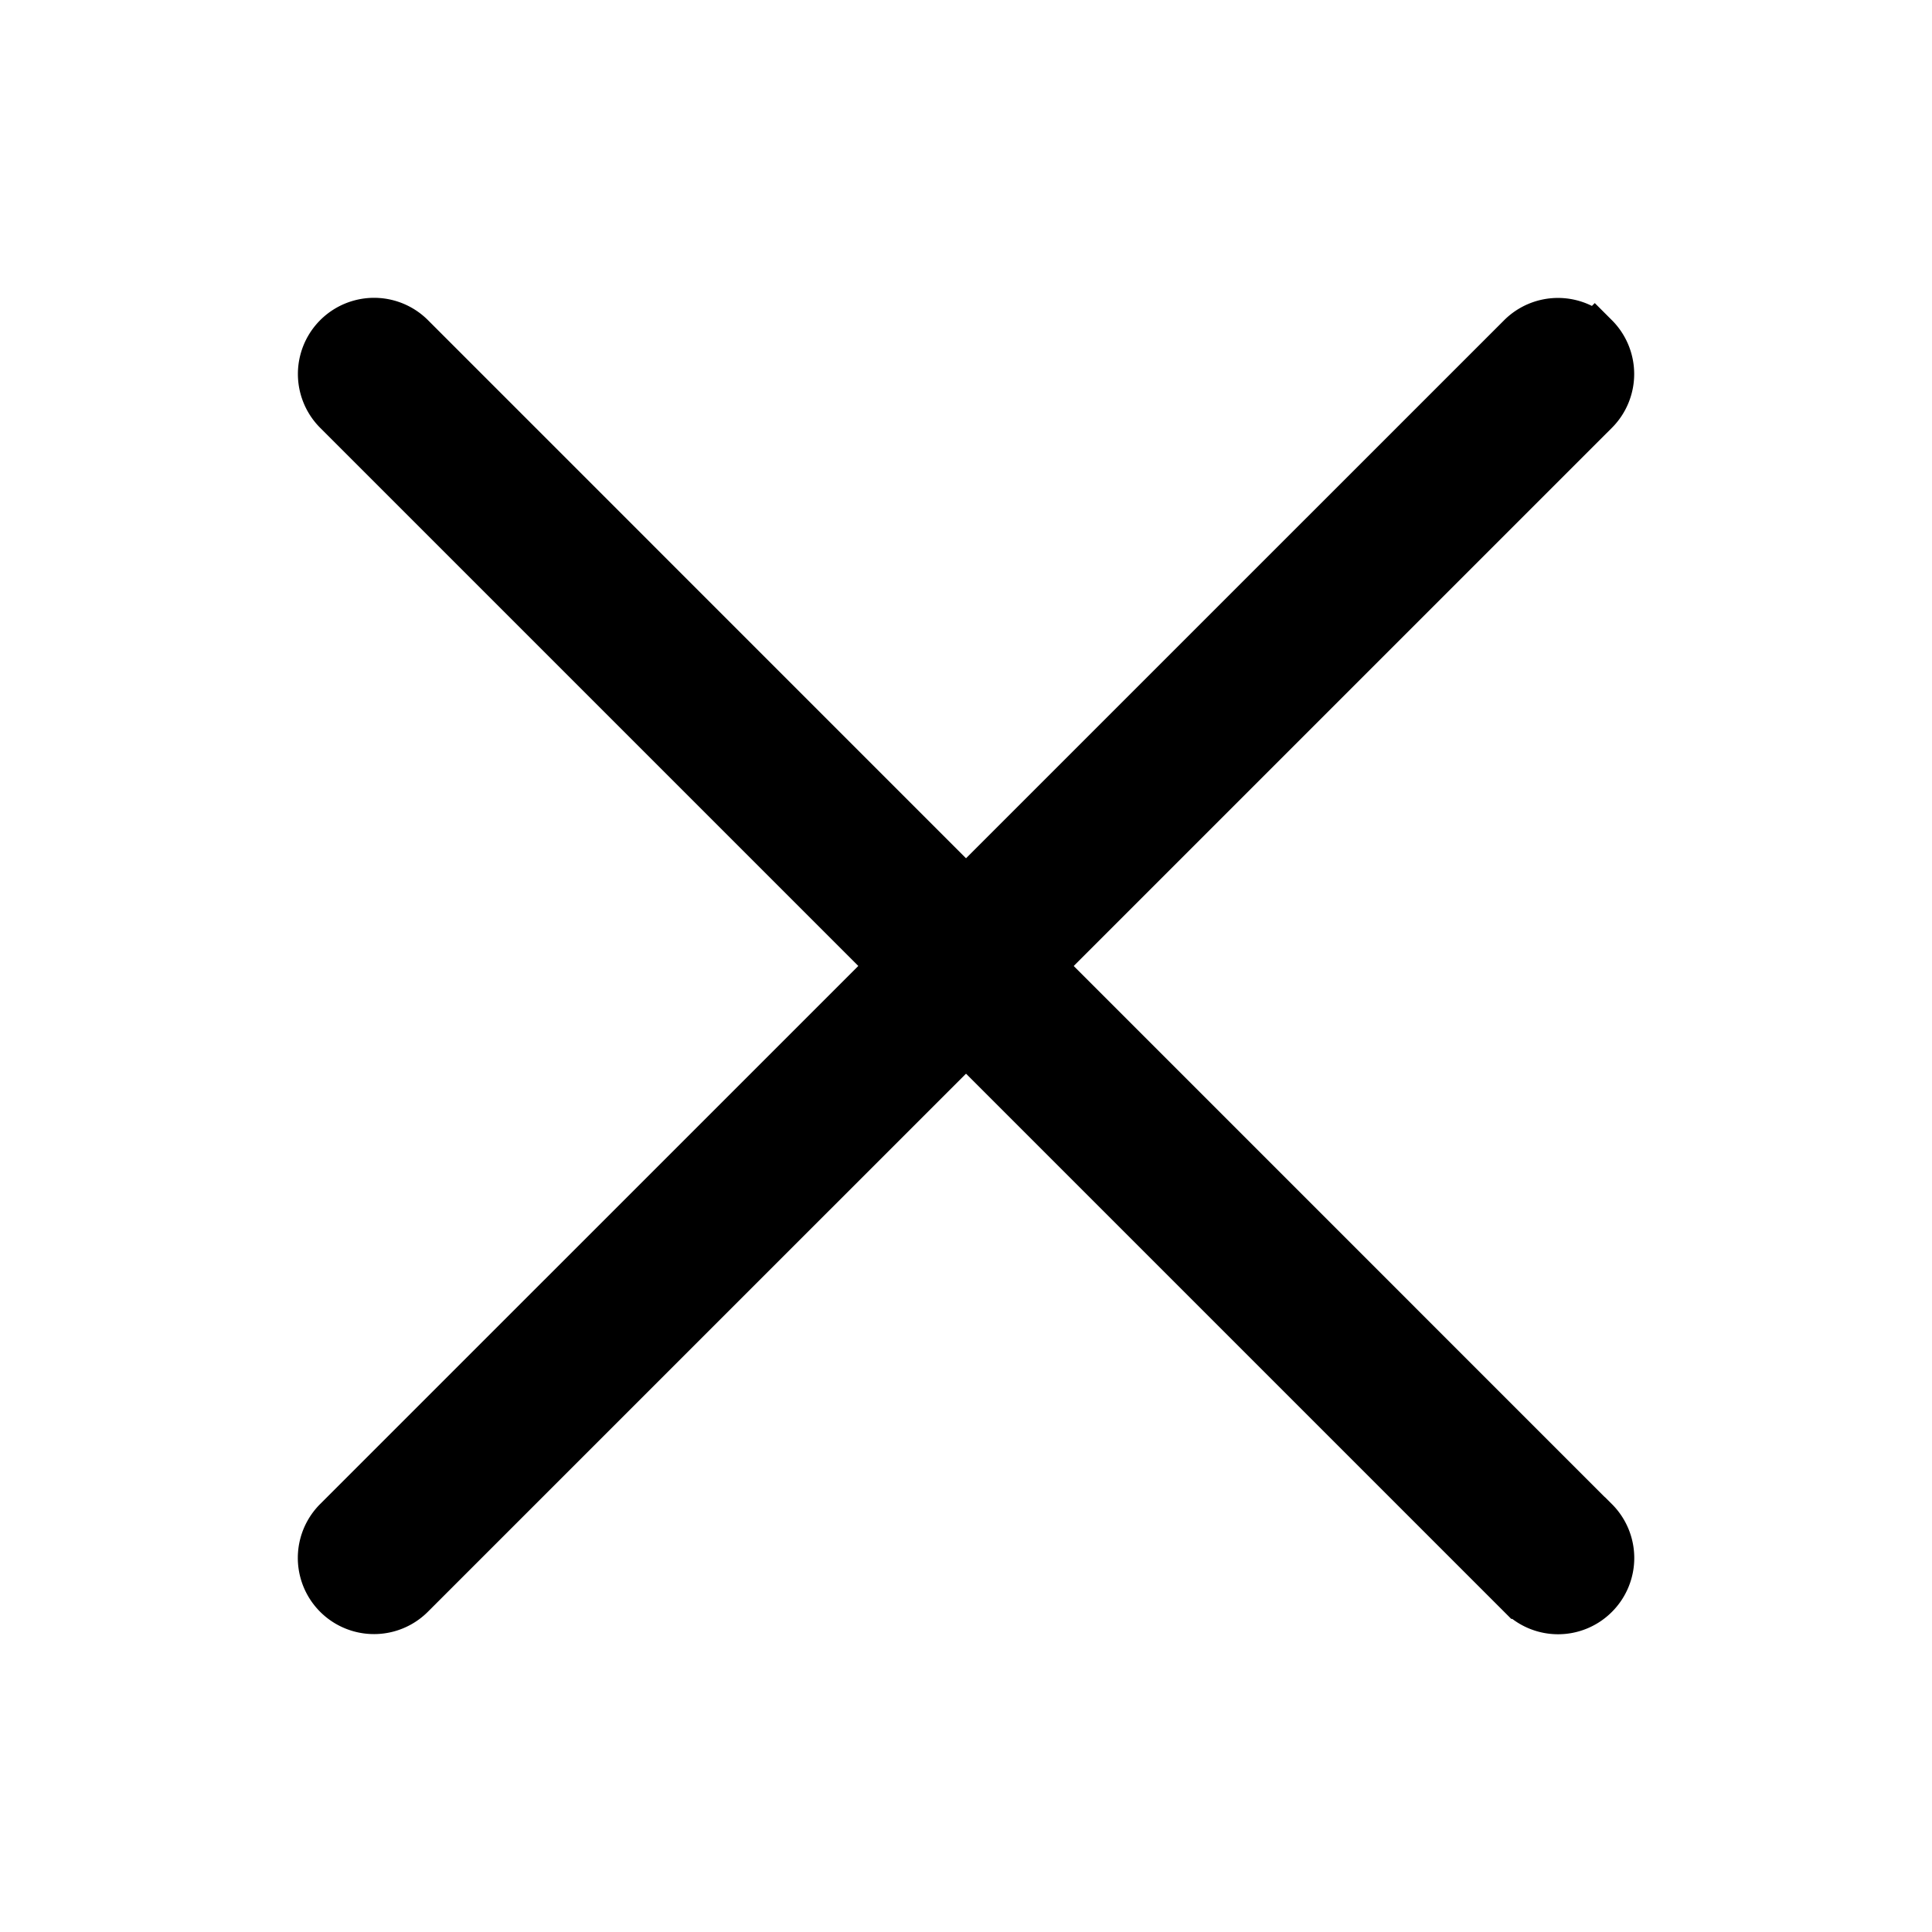
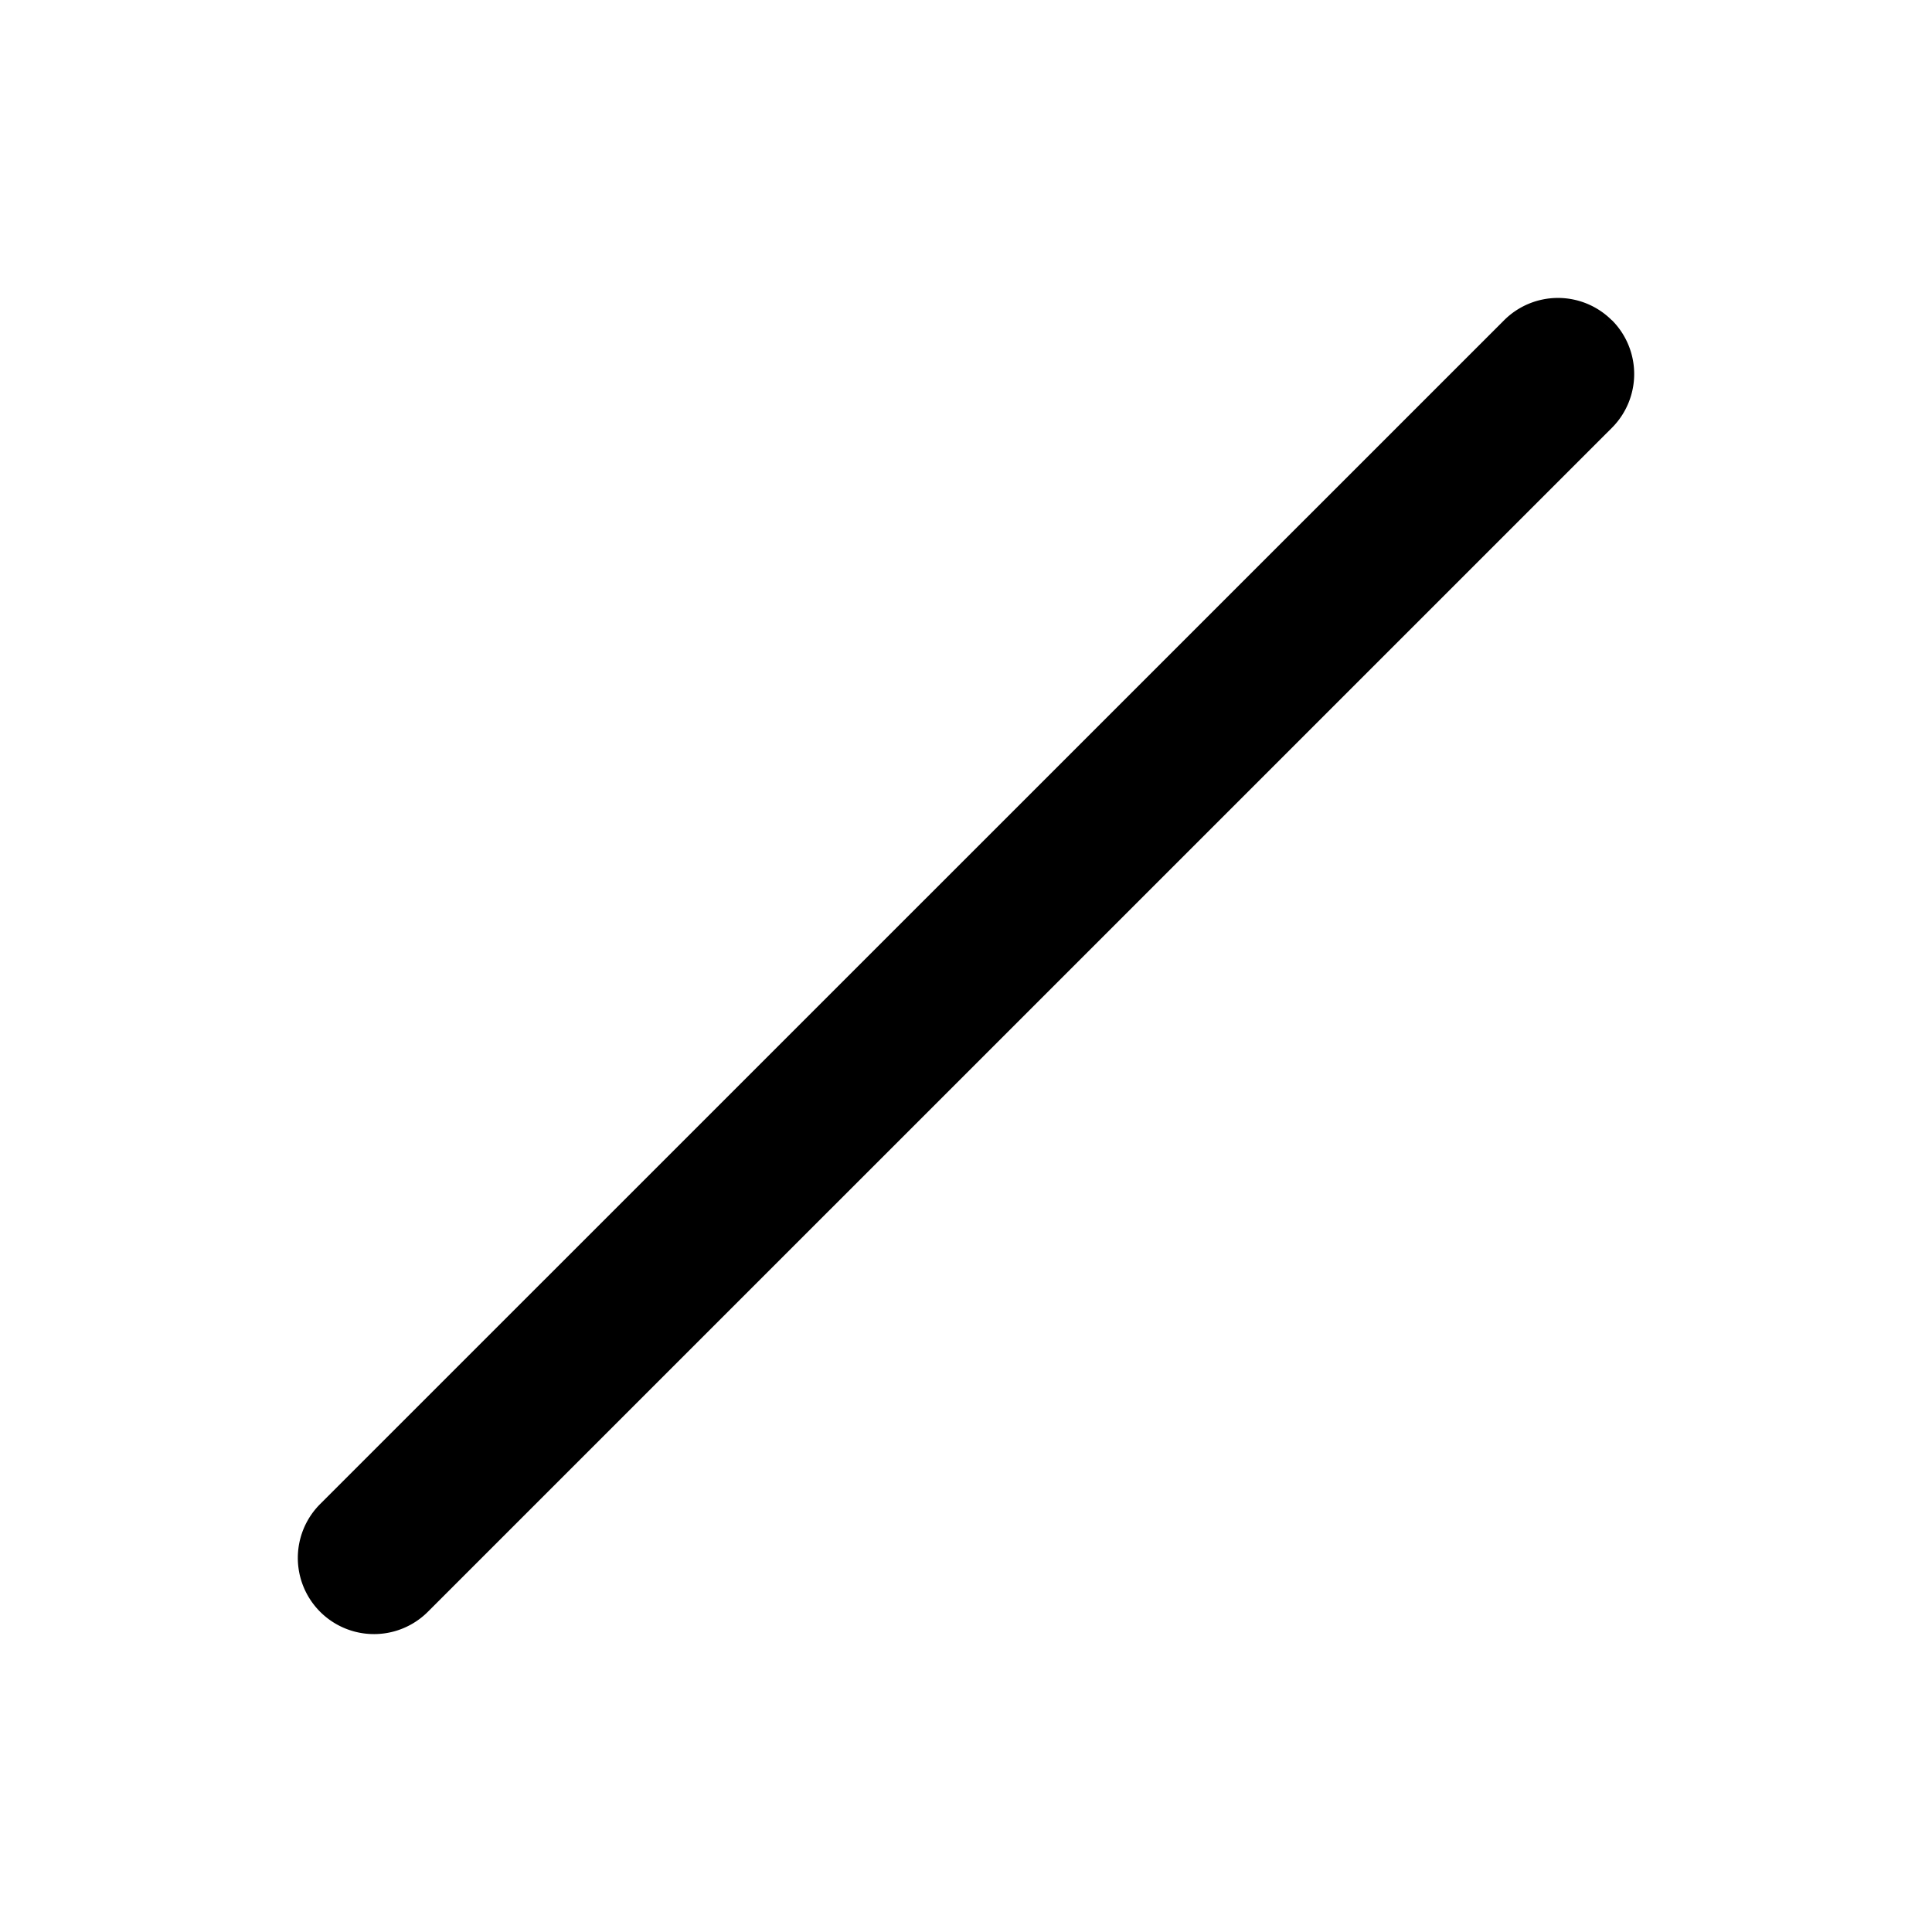
<svg xmlns="http://www.w3.org/2000/svg" width="24" height="24" viewBox="0 0 24 24">
  <g fill="#000" stroke="#000" stroke-width=".6" fill-rule="evenodd">
-     <path d="M19.81 4.19a.646.646 0 0 0-.913 0L4.189 18.896a.646.646 0 1 0 .914.914L19.811 5.103a.646.646 0 0 0 0-.914z" />
-     <path d="M19.81 18.897 5.104 4.189a.646.646 0 1 0-.914.914l14.708 14.708a.644.644 0 0 0 .914 0 .646.646 0 0 0 0-.914z" />
+     <path d="M19.81 4.19a.646.646 0 0 0-.913 0L4.189 18.896a.646.646 0 1 0 .914.914L19.811 5.103a.646.646 0 0 0 0-.914" />
  </g>
</svg>